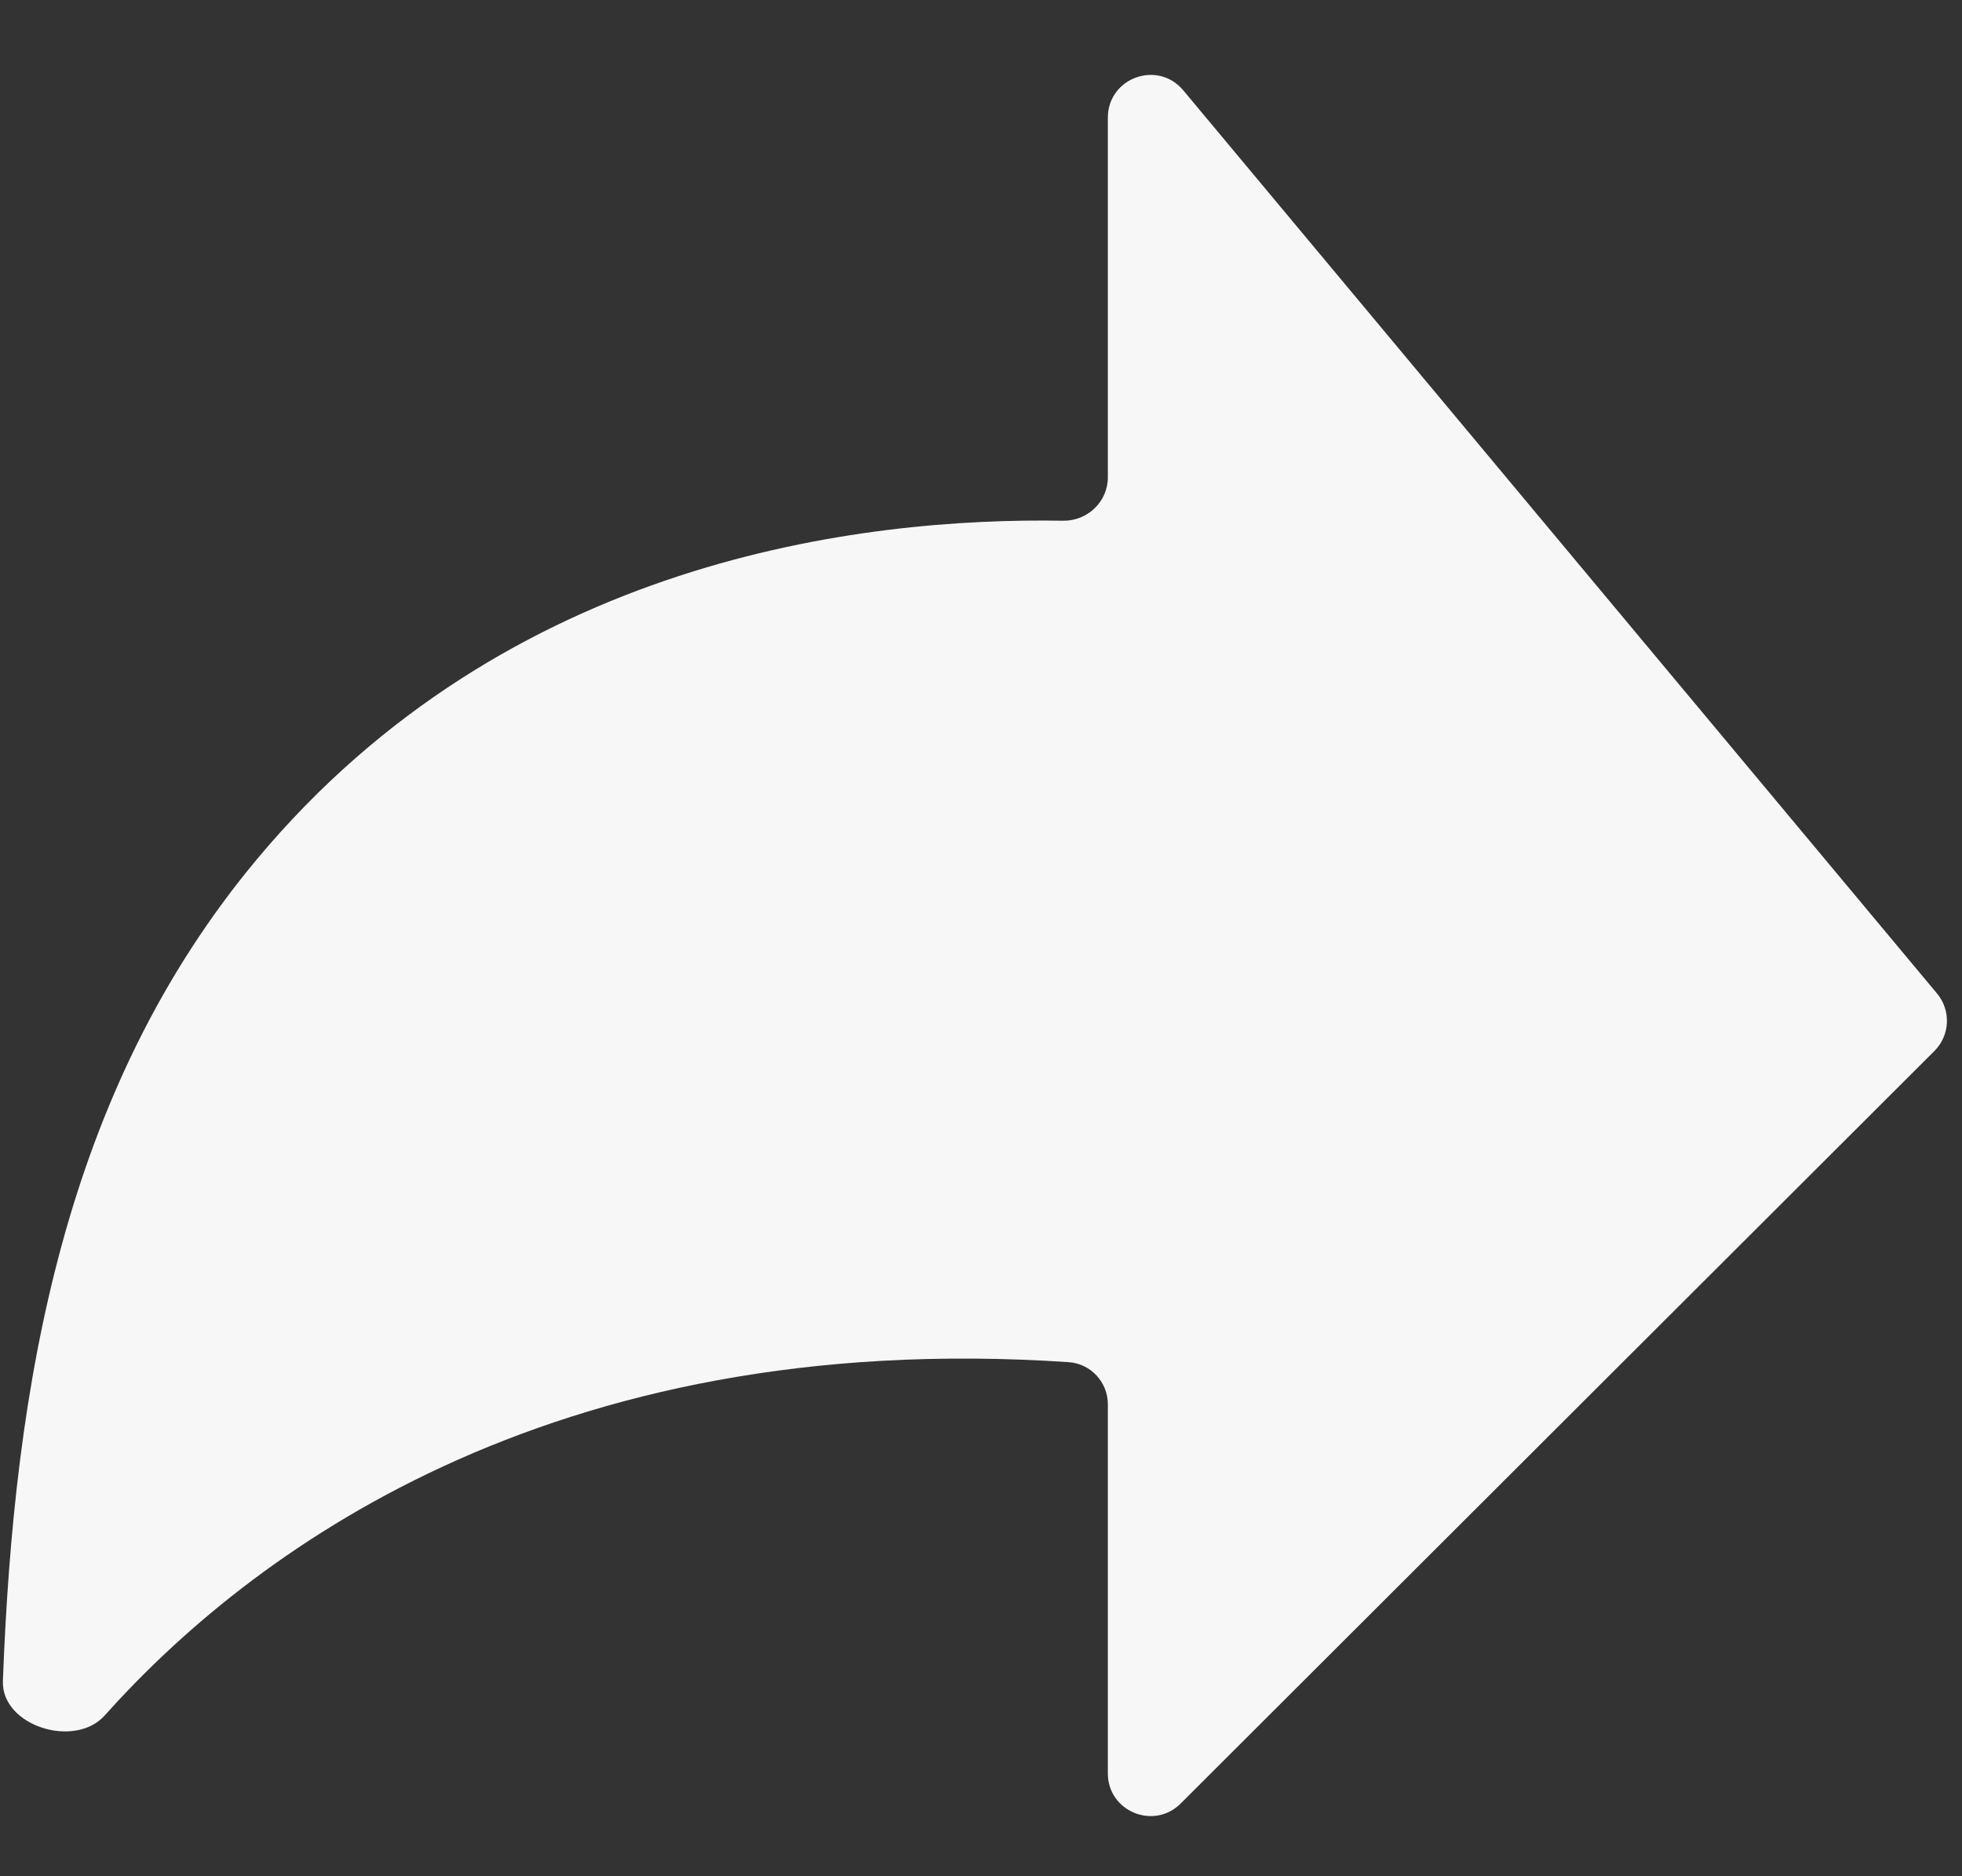
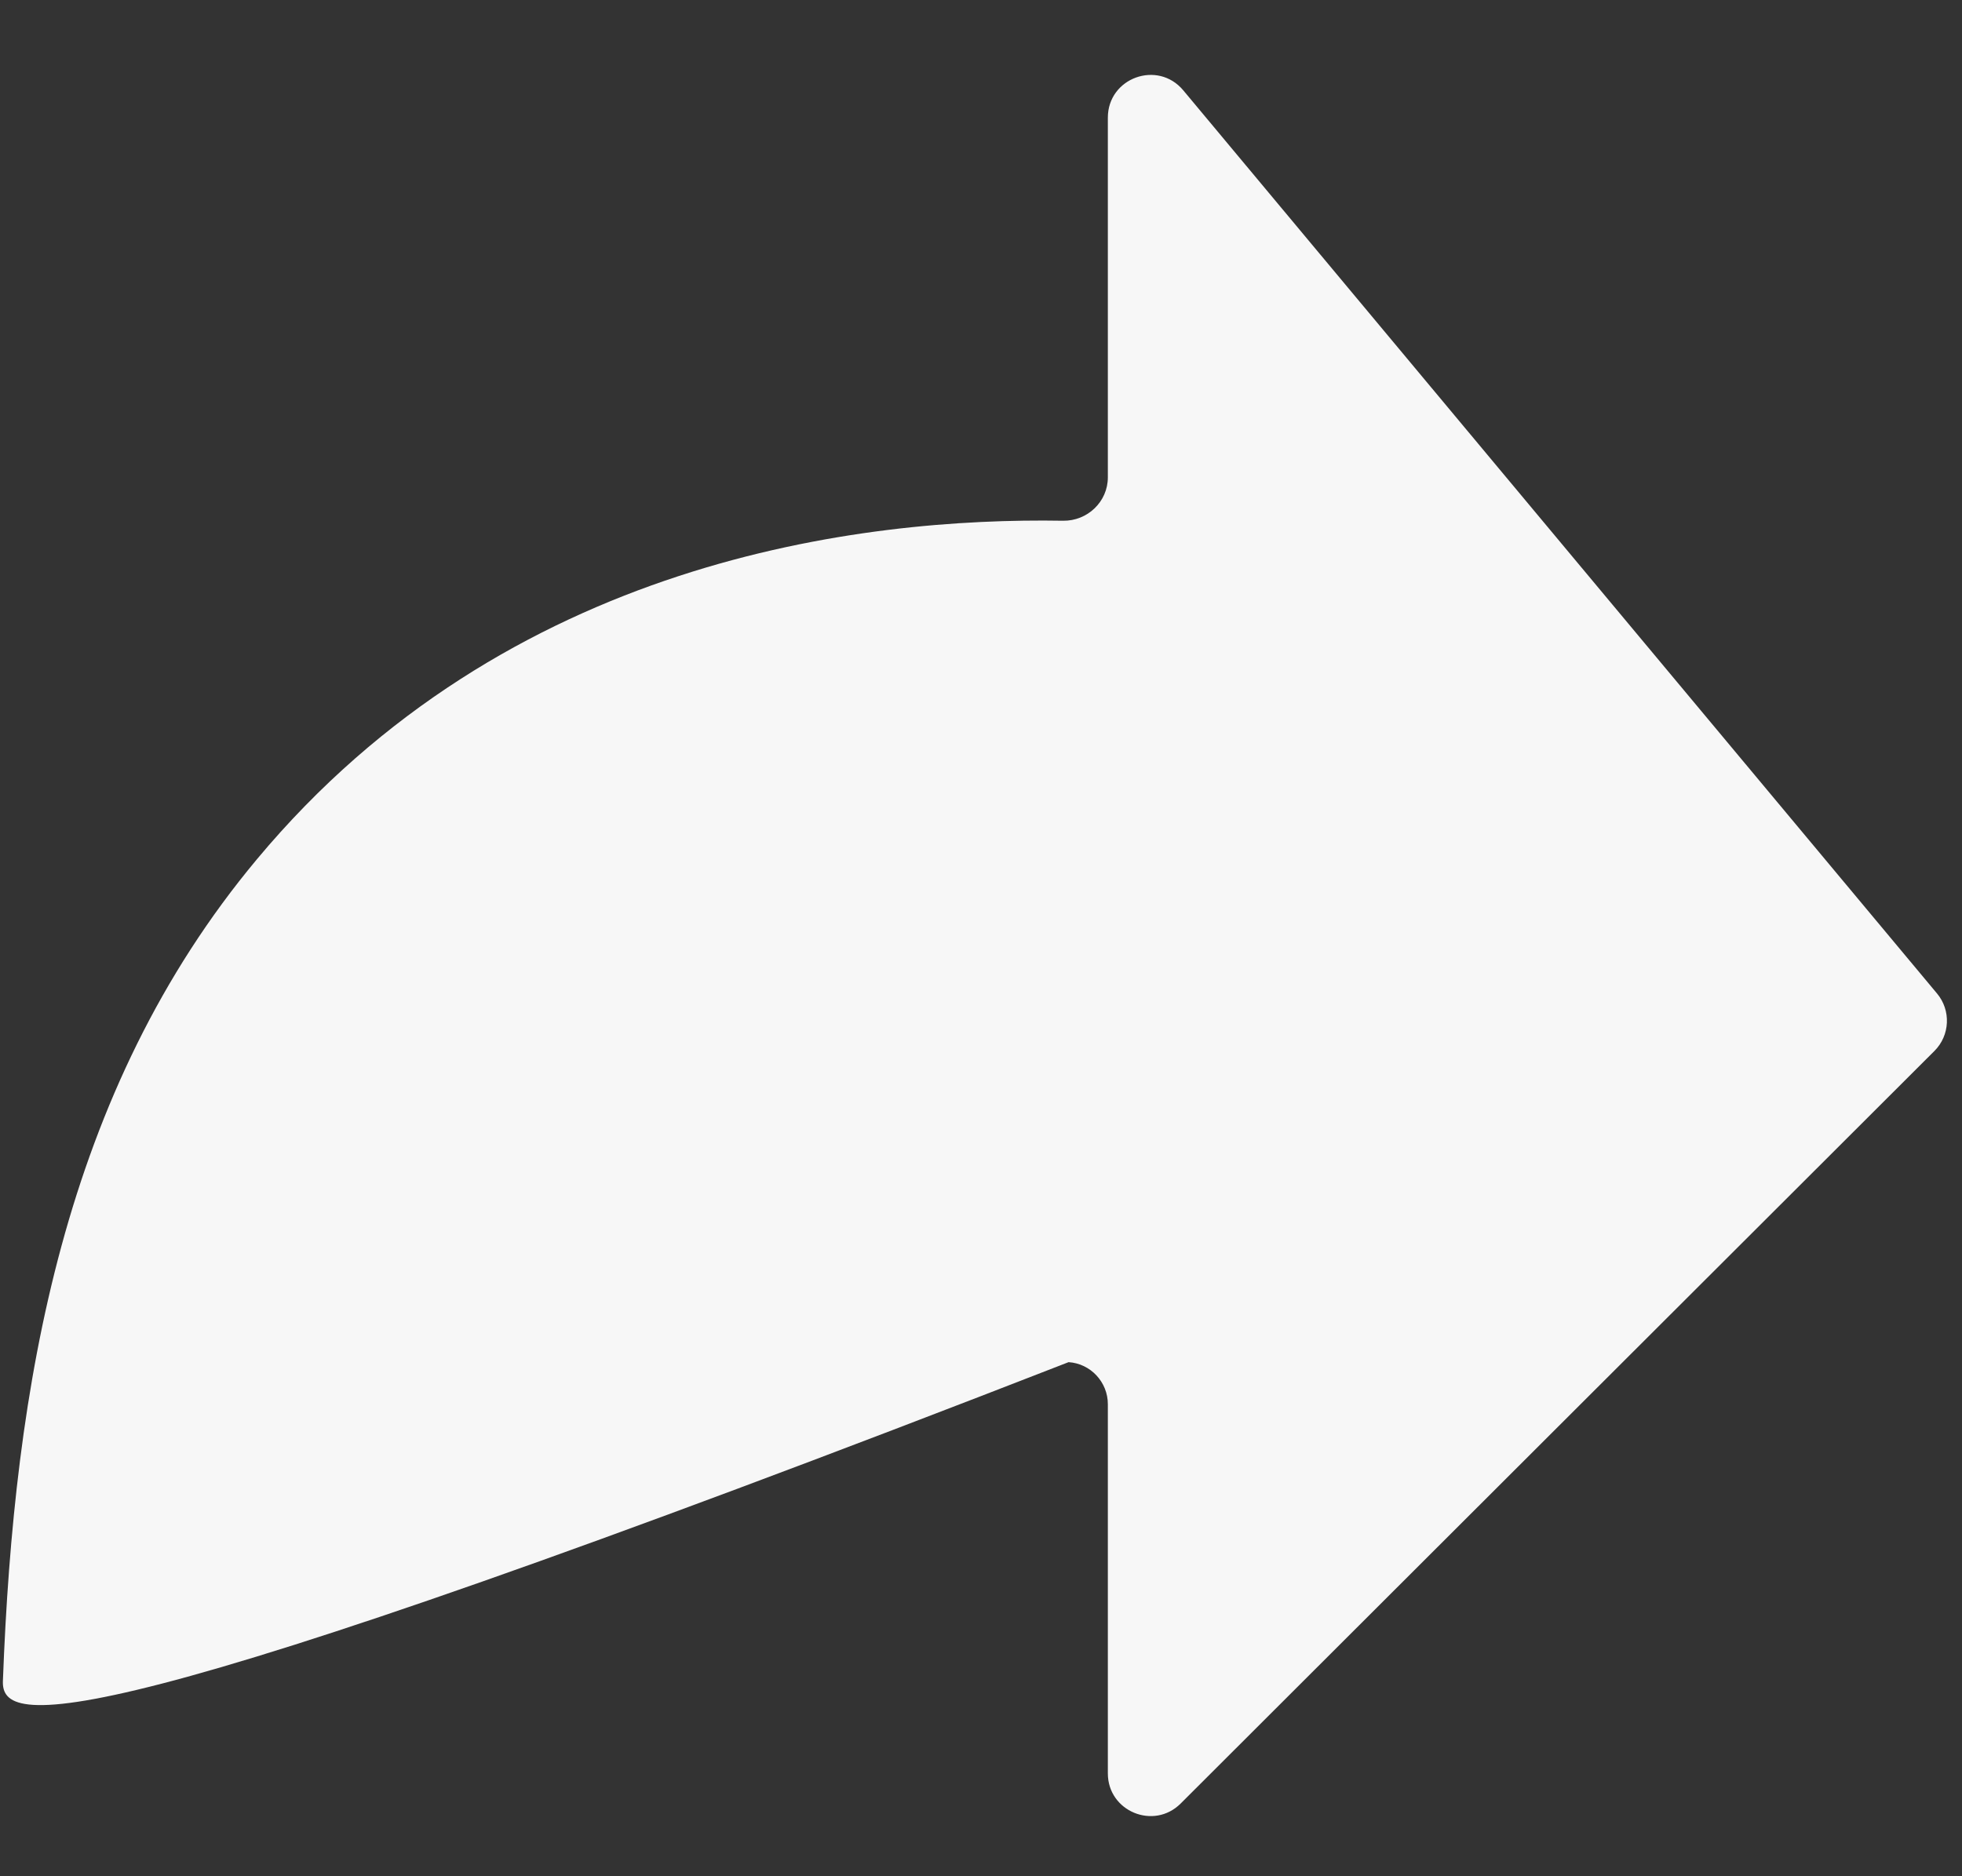
<svg xmlns="http://www.w3.org/2000/svg" width="23" height="22" viewBox="0 0 23 22" fill="none">
  <rect x="0" y="0" width="23" height="22" fill="#333333" stroke="none" />
-   <path d="M12.462 6.106C12.748 6.11 12.987 5.883 12.987 5.597V1.38C12.987 0.912 13.571 0.7 13.871 1.059L18.544 6.66L22.707 11.649C22.873 11.847 22.86 12.14 22.677 12.323L18.465 16.529L13.84 21.148C13.525 21.462 12.987 21.239 12.987 20.794V16.465C12.987 16.206 12.785 15.989 12.527 15.972C6.397 15.562 2.895 18.25 1.227 20.115C0.876 20.508 0.015 20.237 0.034 19.711C0.164 16.236 0.743 12.793 3.012 10.075C5.948 6.555 10.104 6.066 12.462 6.106Z" fill="#F7F7F7" />
+   <path d="M12.462 6.106C12.748 6.11 12.987 5.883 12.987 5.597V1.38C12.987 0.912 13.571 0.7 13.871 1.059L18.544 6.66L22.707 11.649C22.873 11.847 22.86 12.14 22.677 12.323L18.465 16.529L13.84 21.148C13.525 21.462 12.987 21.239 12.987 20.794V16.465C12.987 16.206 12.785 15.989 12.527 15.972C0.876 20.508 0.015 20.237 0.034 19.711C0.164 16.236 0.743 12.793 3.012 10.075C5.948 6.555 10.104 6.066 12.462 6.106Z" fill="#F7F7F7" />
</svg>